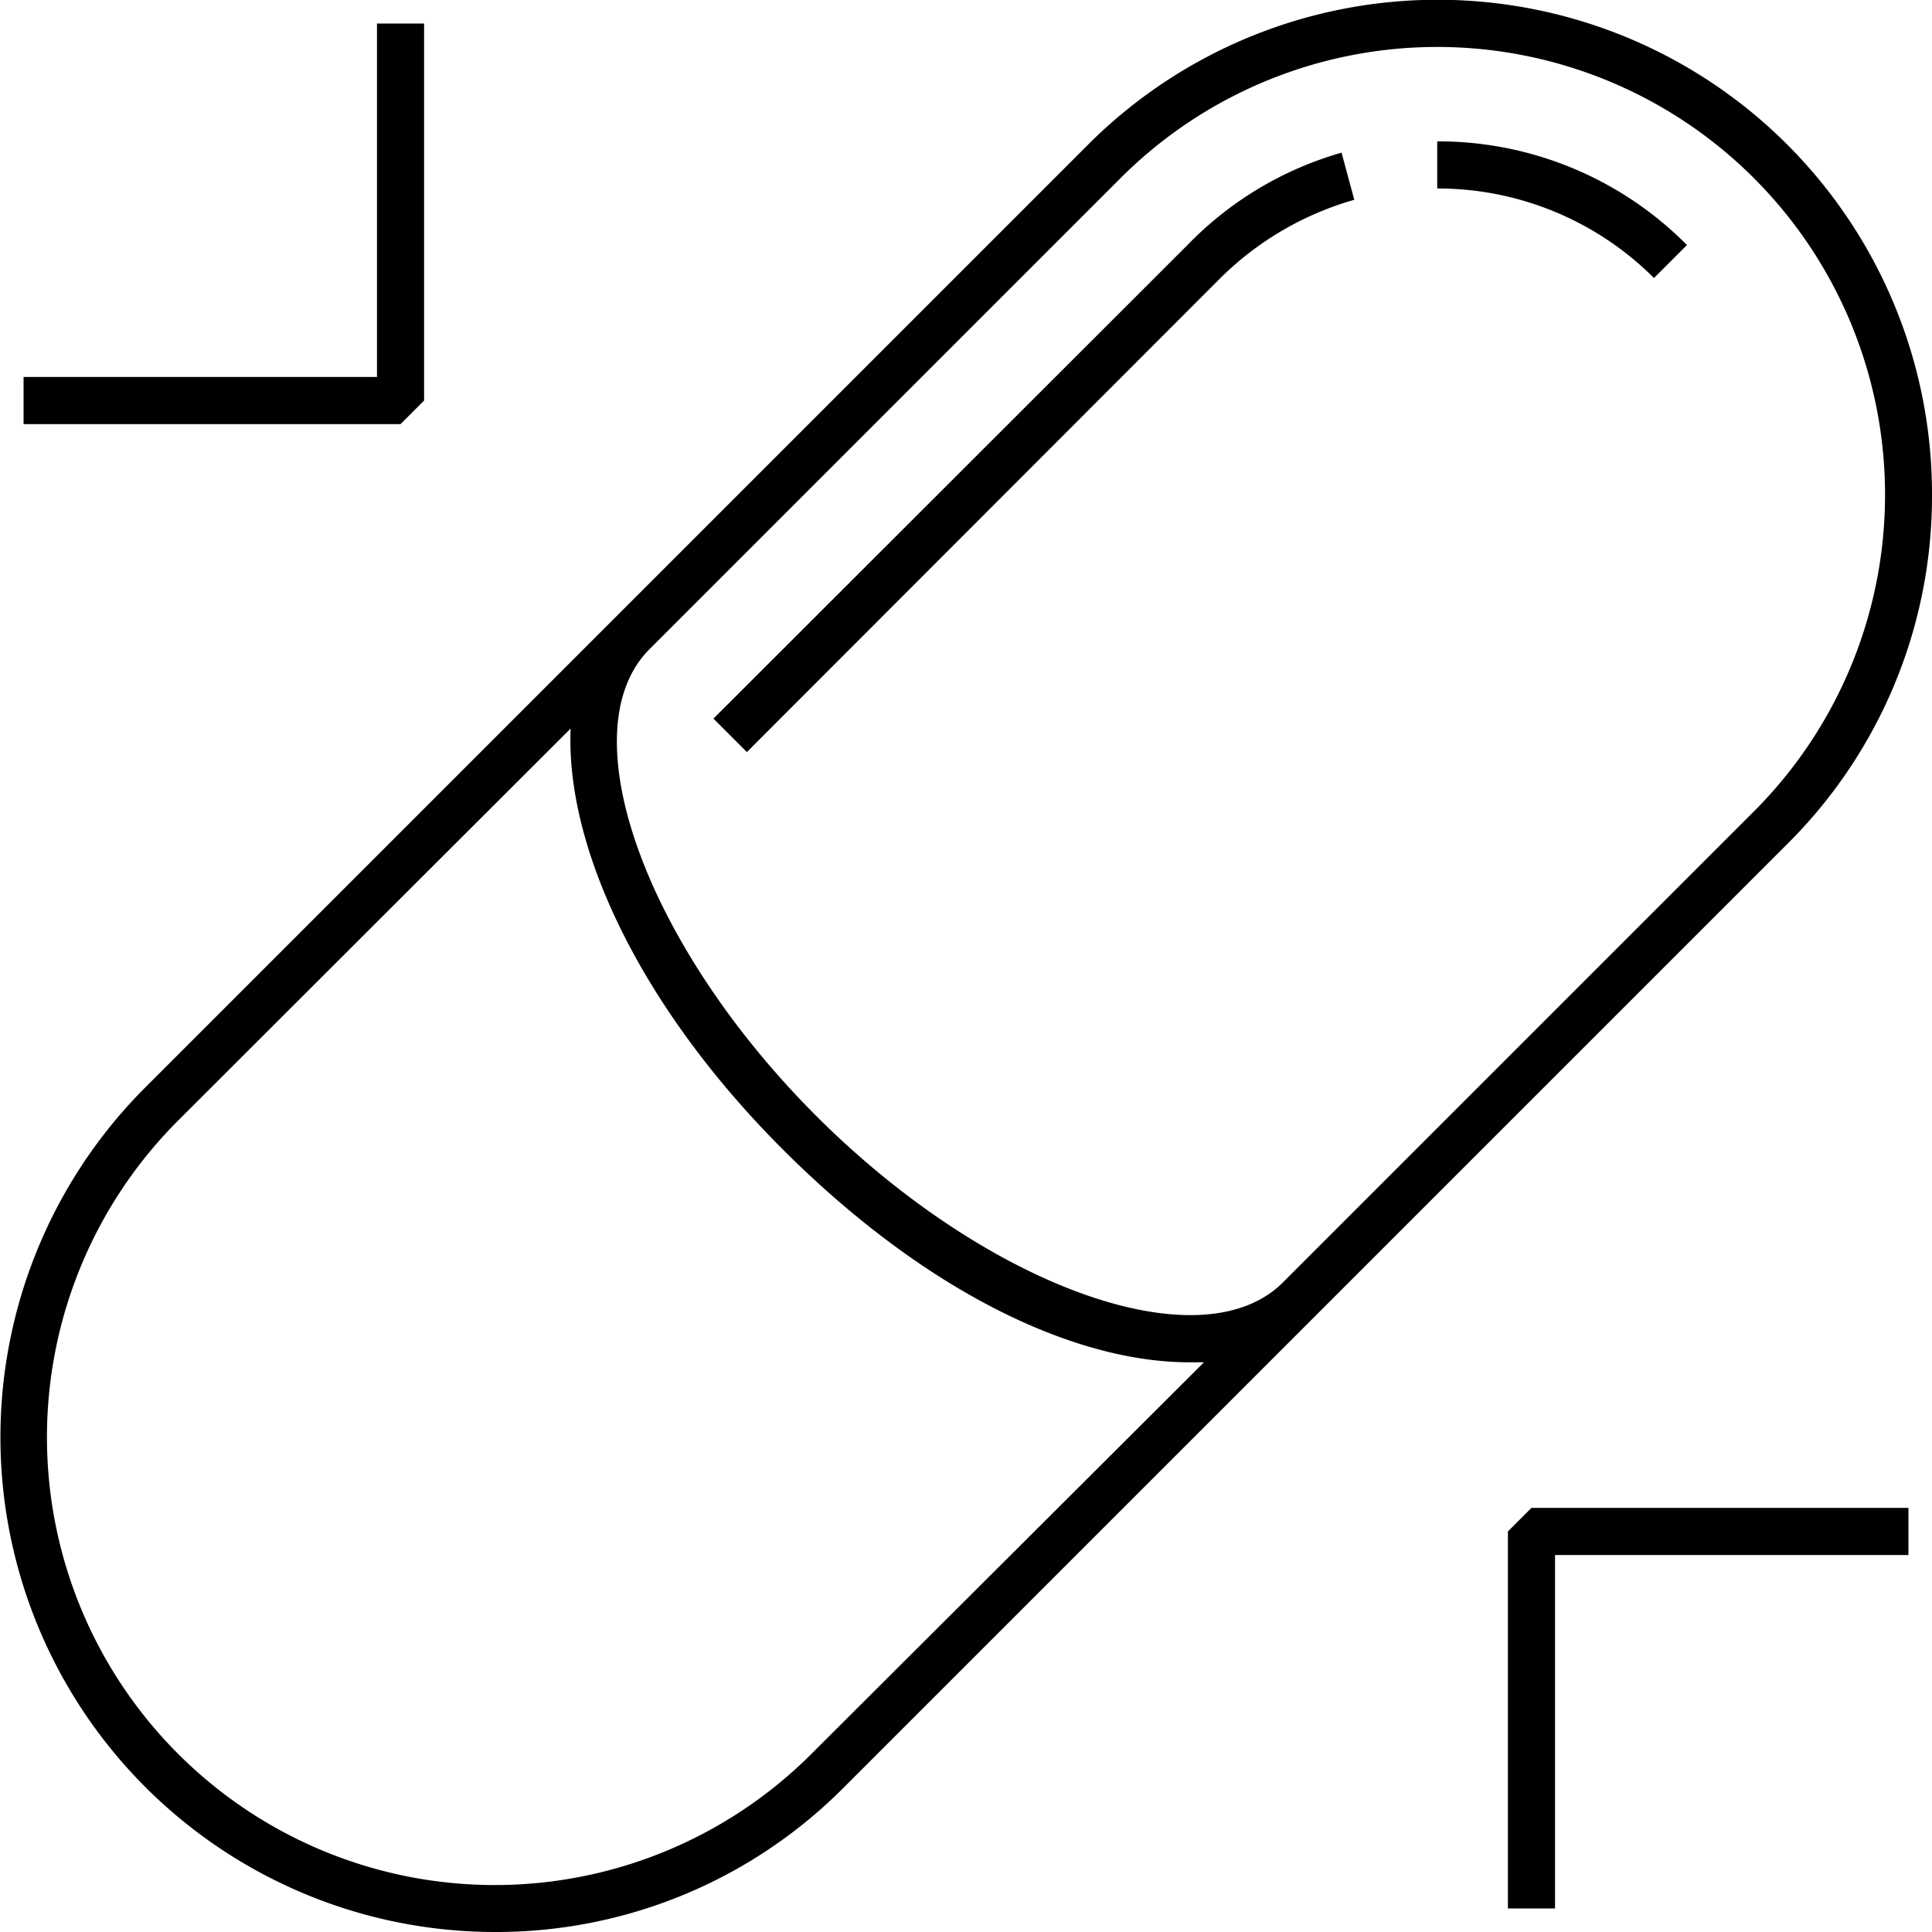
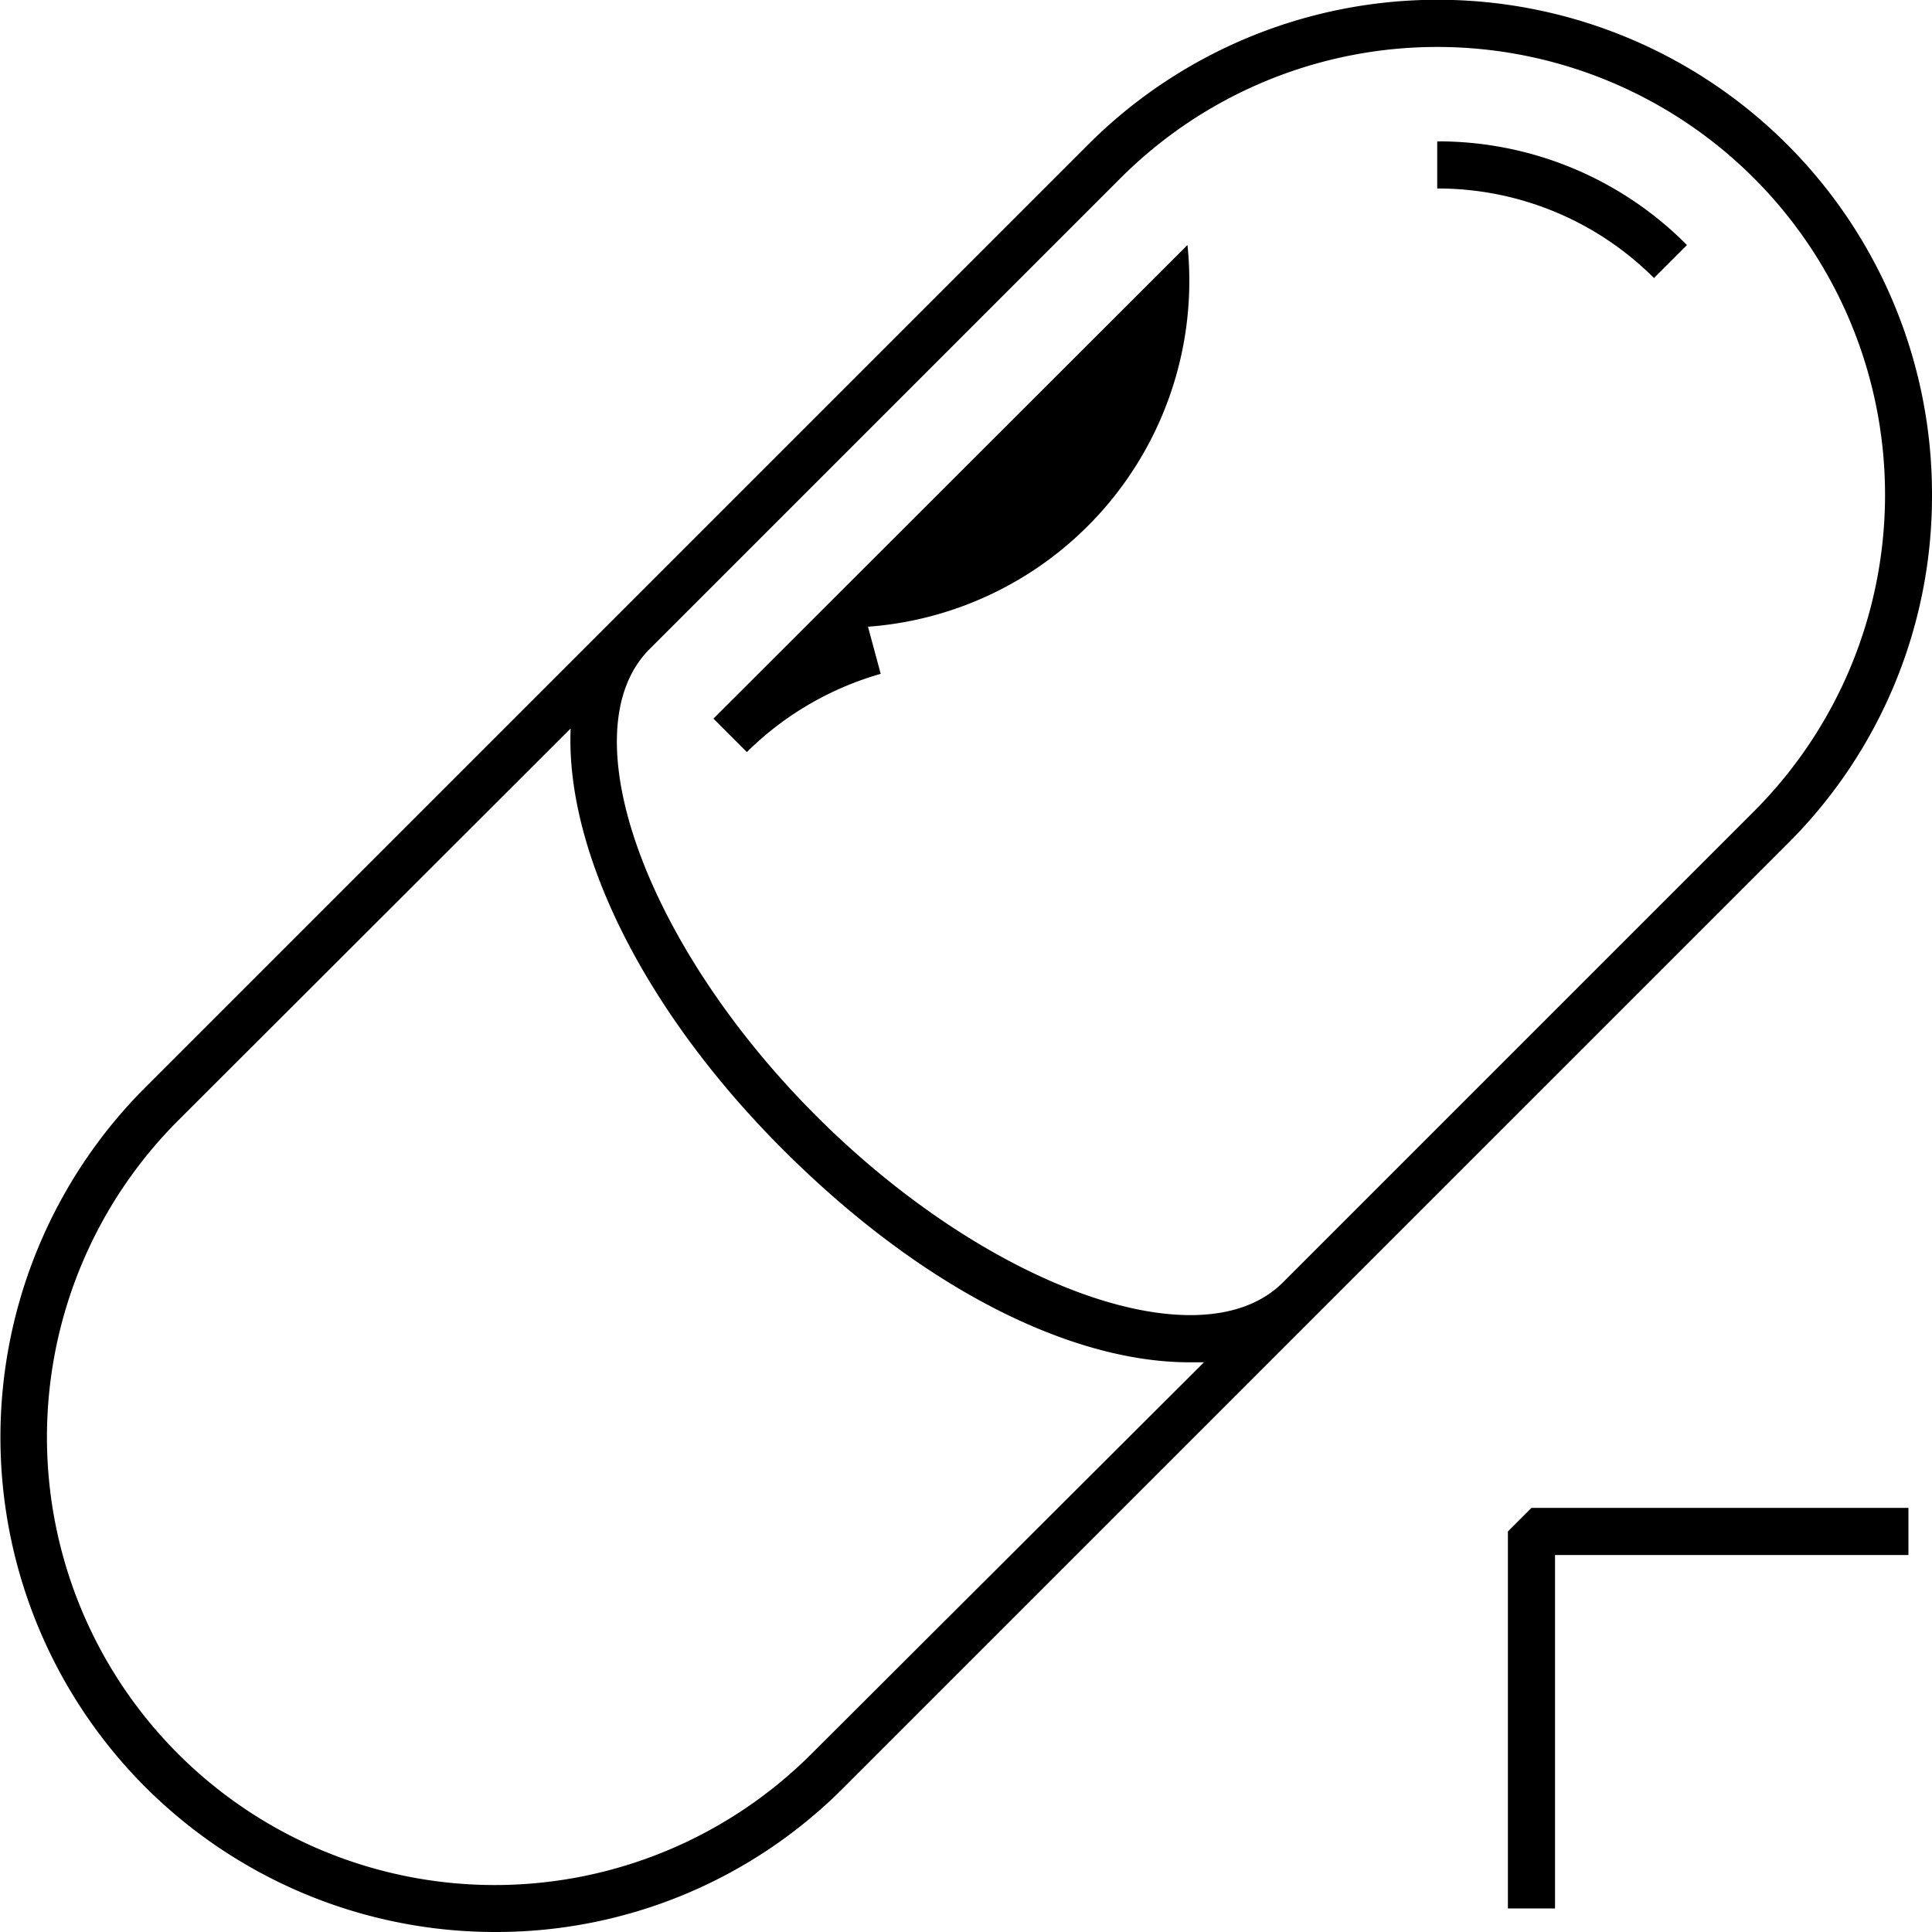
<svg xmlns="http://www.w3.org/2000/svg" id="Layer_2" data-name="Layer 2" viewBox="0 0 41 41">
  <path d="M41,10.5A10.49,10.49,0,0,0,23.08,3.08l-20,20A10.5,10.5,0,0,0,10.5,41a10.4,10.4,0,0,0,7.42-3.08l20-20A10.4,10.4,0,0,0,41,10.5ZM17.22,37.22A9.5,9.5,0,0,1,3.78,23.78l8.33-8.32C12,18,13.6,21.38,16.61,24.39s6.17,4.52,8.63,4.52l.31,0Zm10-10c-1.73,1.72-6.26.1-9.9-3.54s-5.26-8.17-3.54-9.9l10-10A9.5,9.5,0,0,1,37.22,17.22Z" />
  <path d="M30.5,4a6.49,6.49,0,0,1,4.6,1.9l.7-.7A7.43,7.43,0,0,0,30.5,3Z" />
-   <path d="M25.2,5.2,15.14,15.25l.71.71L25.9,5.9a6.61,6.61,0,0,1,2.84-1.66l-.27-1A7.36,7.36,0,0,0,25.2,5.2Z" />
-   <polygon points="9 8.5 9 0.5 8 0.5 8 8 0.5 8 0.5 9 8.5 9 9 8.5" />
+   <path d="M25.2,5.2,15.14,15.25l.71.71a6.61,6.61,0,0,1,2.84-1.66l-.27-1A7.36,7.36,0,0,0,25.2,5.2Z" />
  <polygon points="32 32.5 32 40.5 33 40.5 33 33 40.5 33 40.5 32 32.5 32 32 32.5" />
</svg>